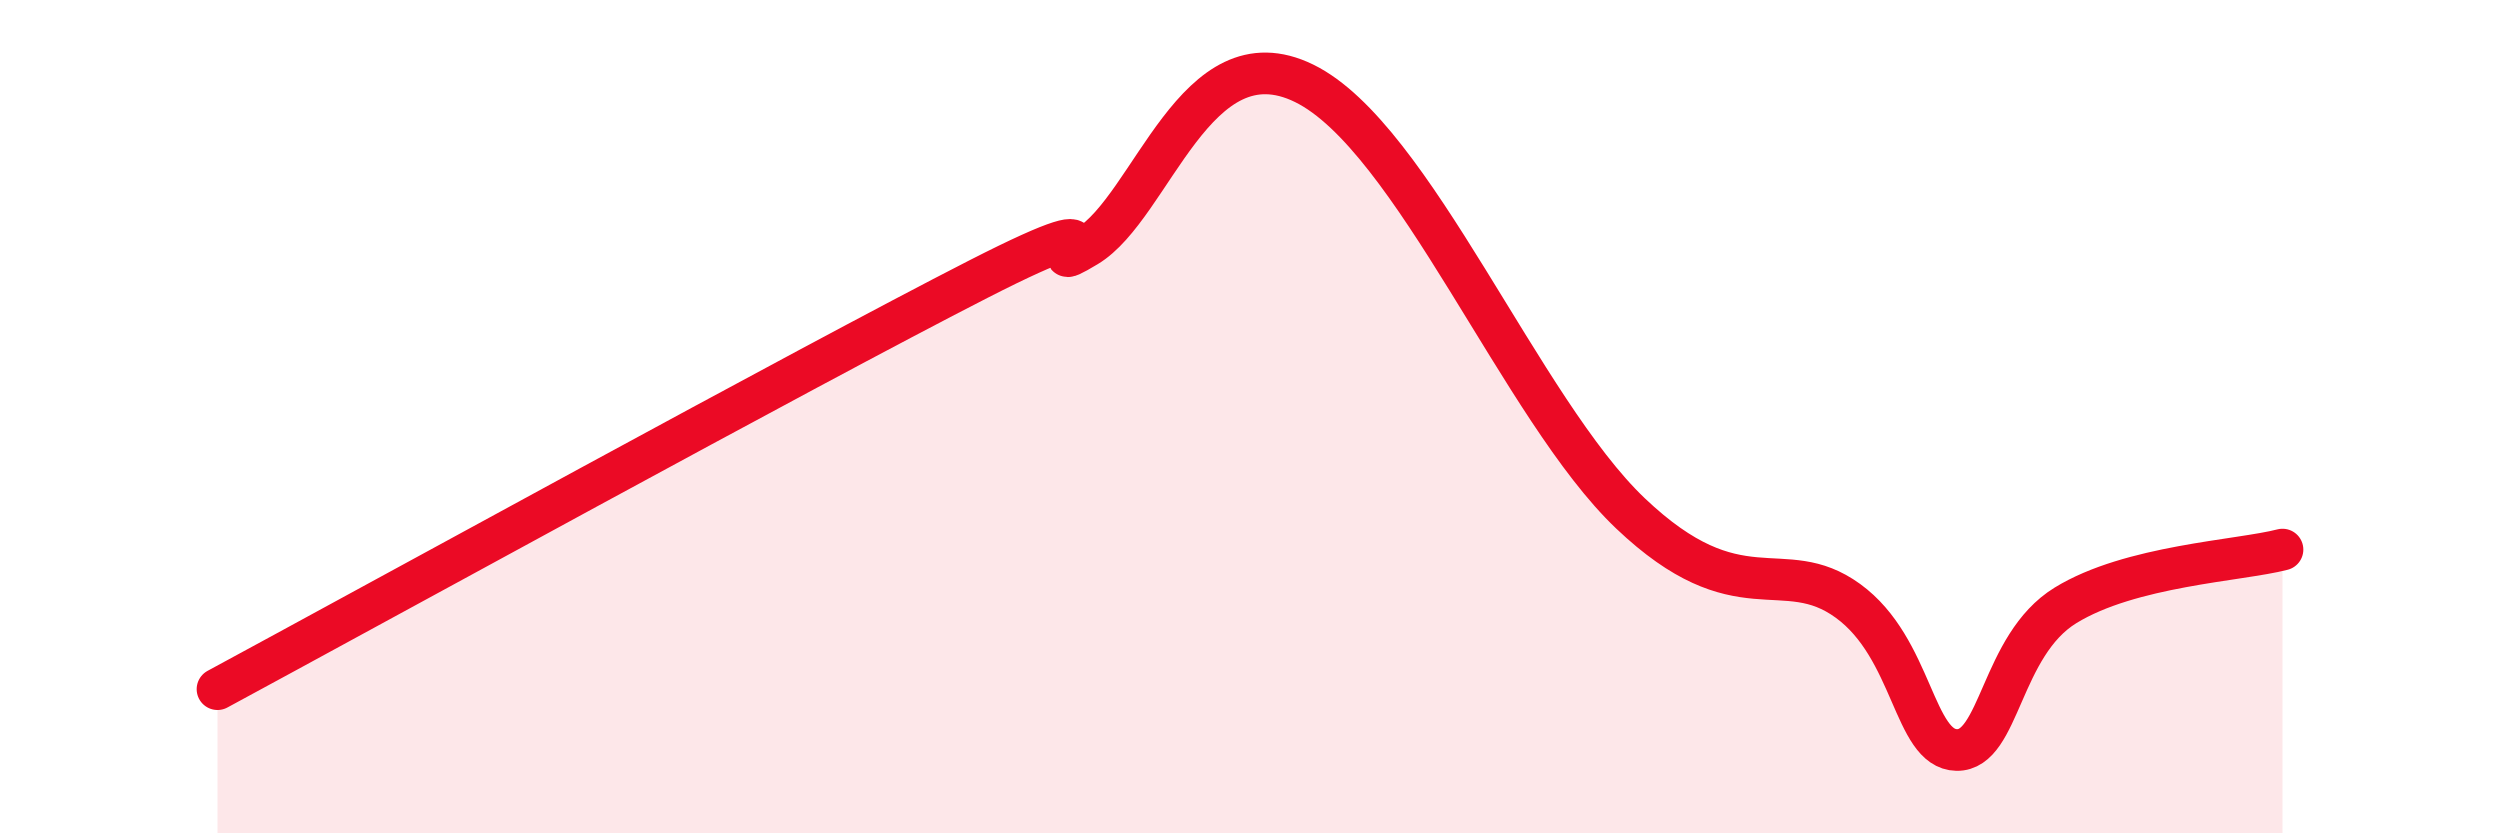
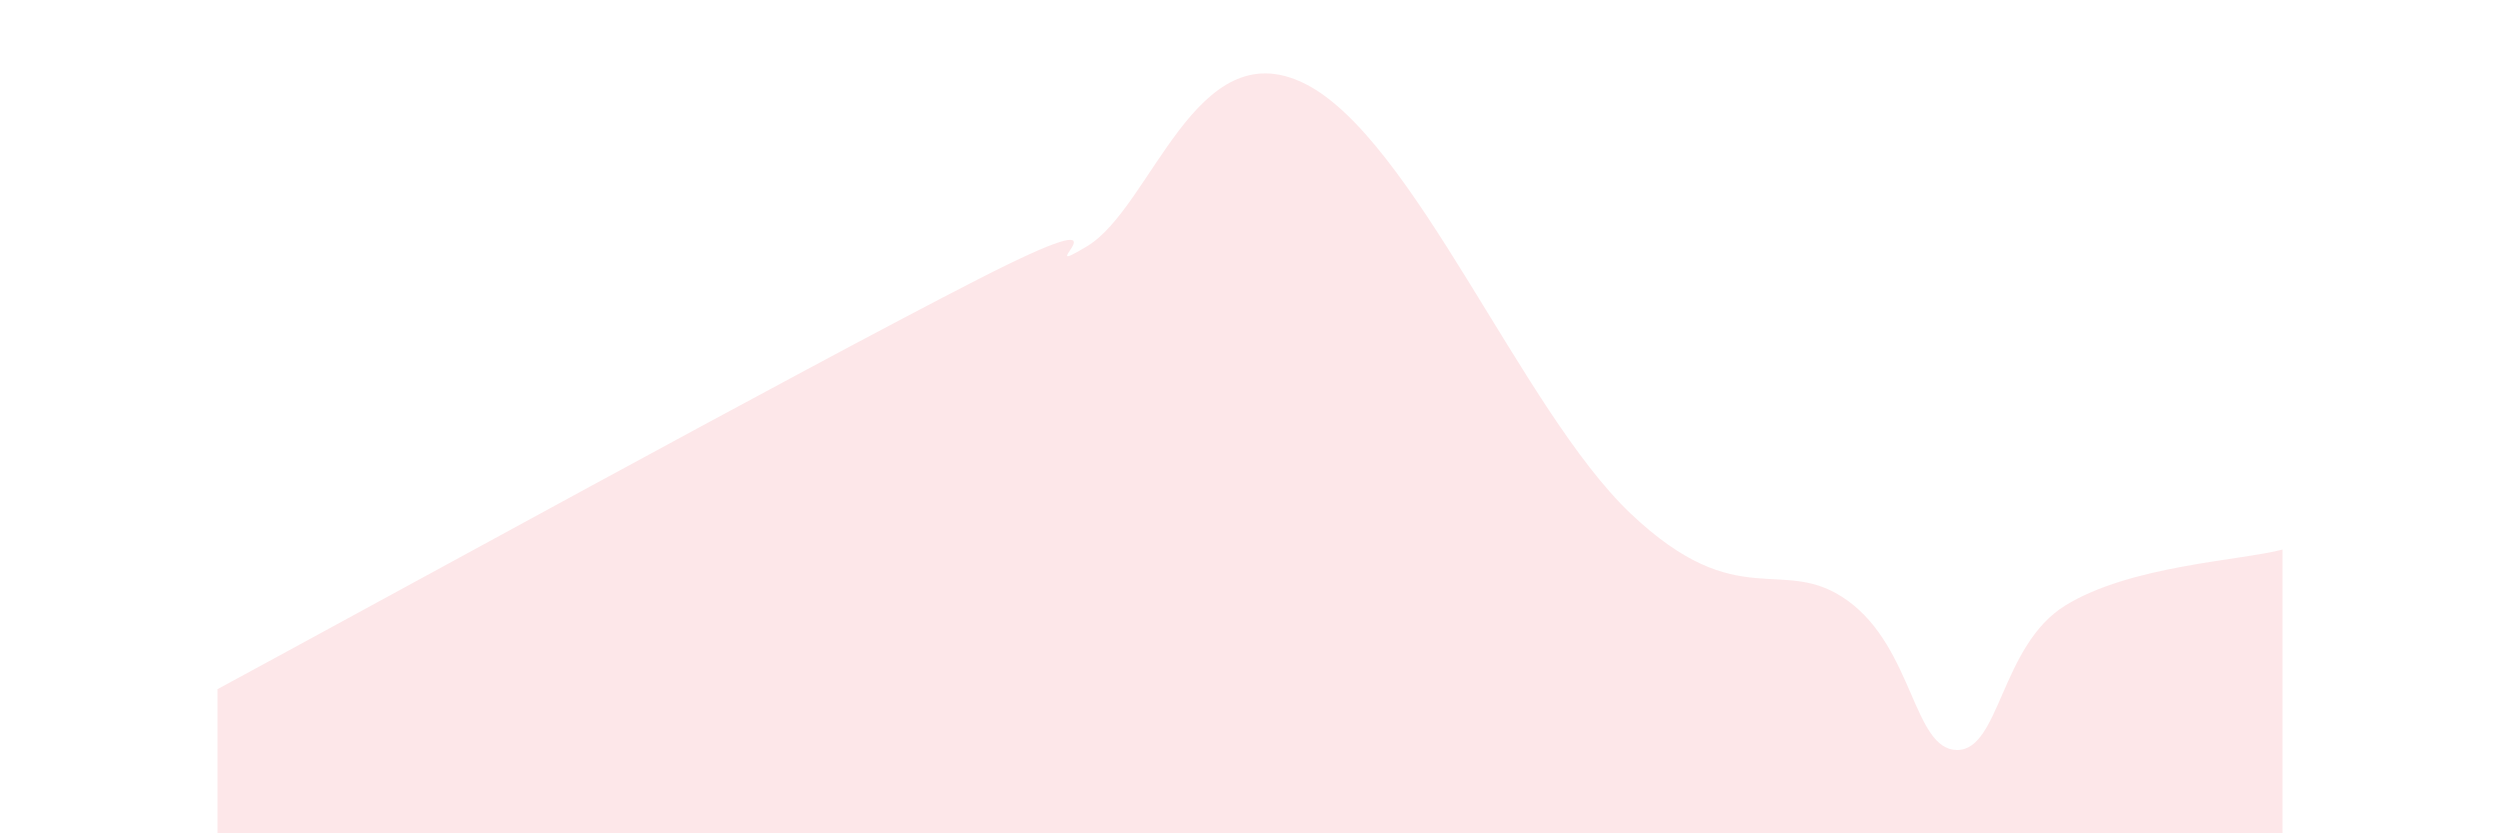
<svg xmlns="http://www.w3.org/2000/svg" width="60" height="20" viewBox="0 0 60 20">
  <path d="M 5.22,16.54 C 8.87,14.57 19.31,8.83 23.48,6.7 C 27.65,4.57 24.53,6.85 26.09,5.91 C 27.65,4.97 28.69,0.72 31.3,2 C 33.91,3.28 36.52,9.84 39.13,12.32 C 41.74,14.8 42.78,13.28 44.35,14.42 C 45.92,15.56 45.92,17.98 46.96,18 C 48,18.02 48.01,15.49 49.57,14.53 C 51.13,13.57 53.74,13.46 54.78,13.19L54.78 20L5.22 20Z" fill="#EB0A25" opacity="0.1" stroke-linecap="round" stroke-linejoin="round" />
-   <path d="M 5.22,16.54 C 8.87,14.57 19.31,8.83 23.48,6.7 C 27.65,4.57 24.53,6.85 26.09,5.91 C 27.65,4.97 28.69,0.72 31.3,2 C 33.91,3.28 36.52,9.84 39.13,12.32 C 41.74,14.8 42.78,13.28 44.35,14.42 C 45.92,15.56 45.92,17.98 46.96,18 C 48,18.02 48.01,15.49 49.57,14.53 C 51.13,13.57 53.74,13.46 54.78,13.19" stroke="#EB0A25" stroke-width="1" fill="none" stroke-linecap="round" stroke-linejoin="round" />
</svg>